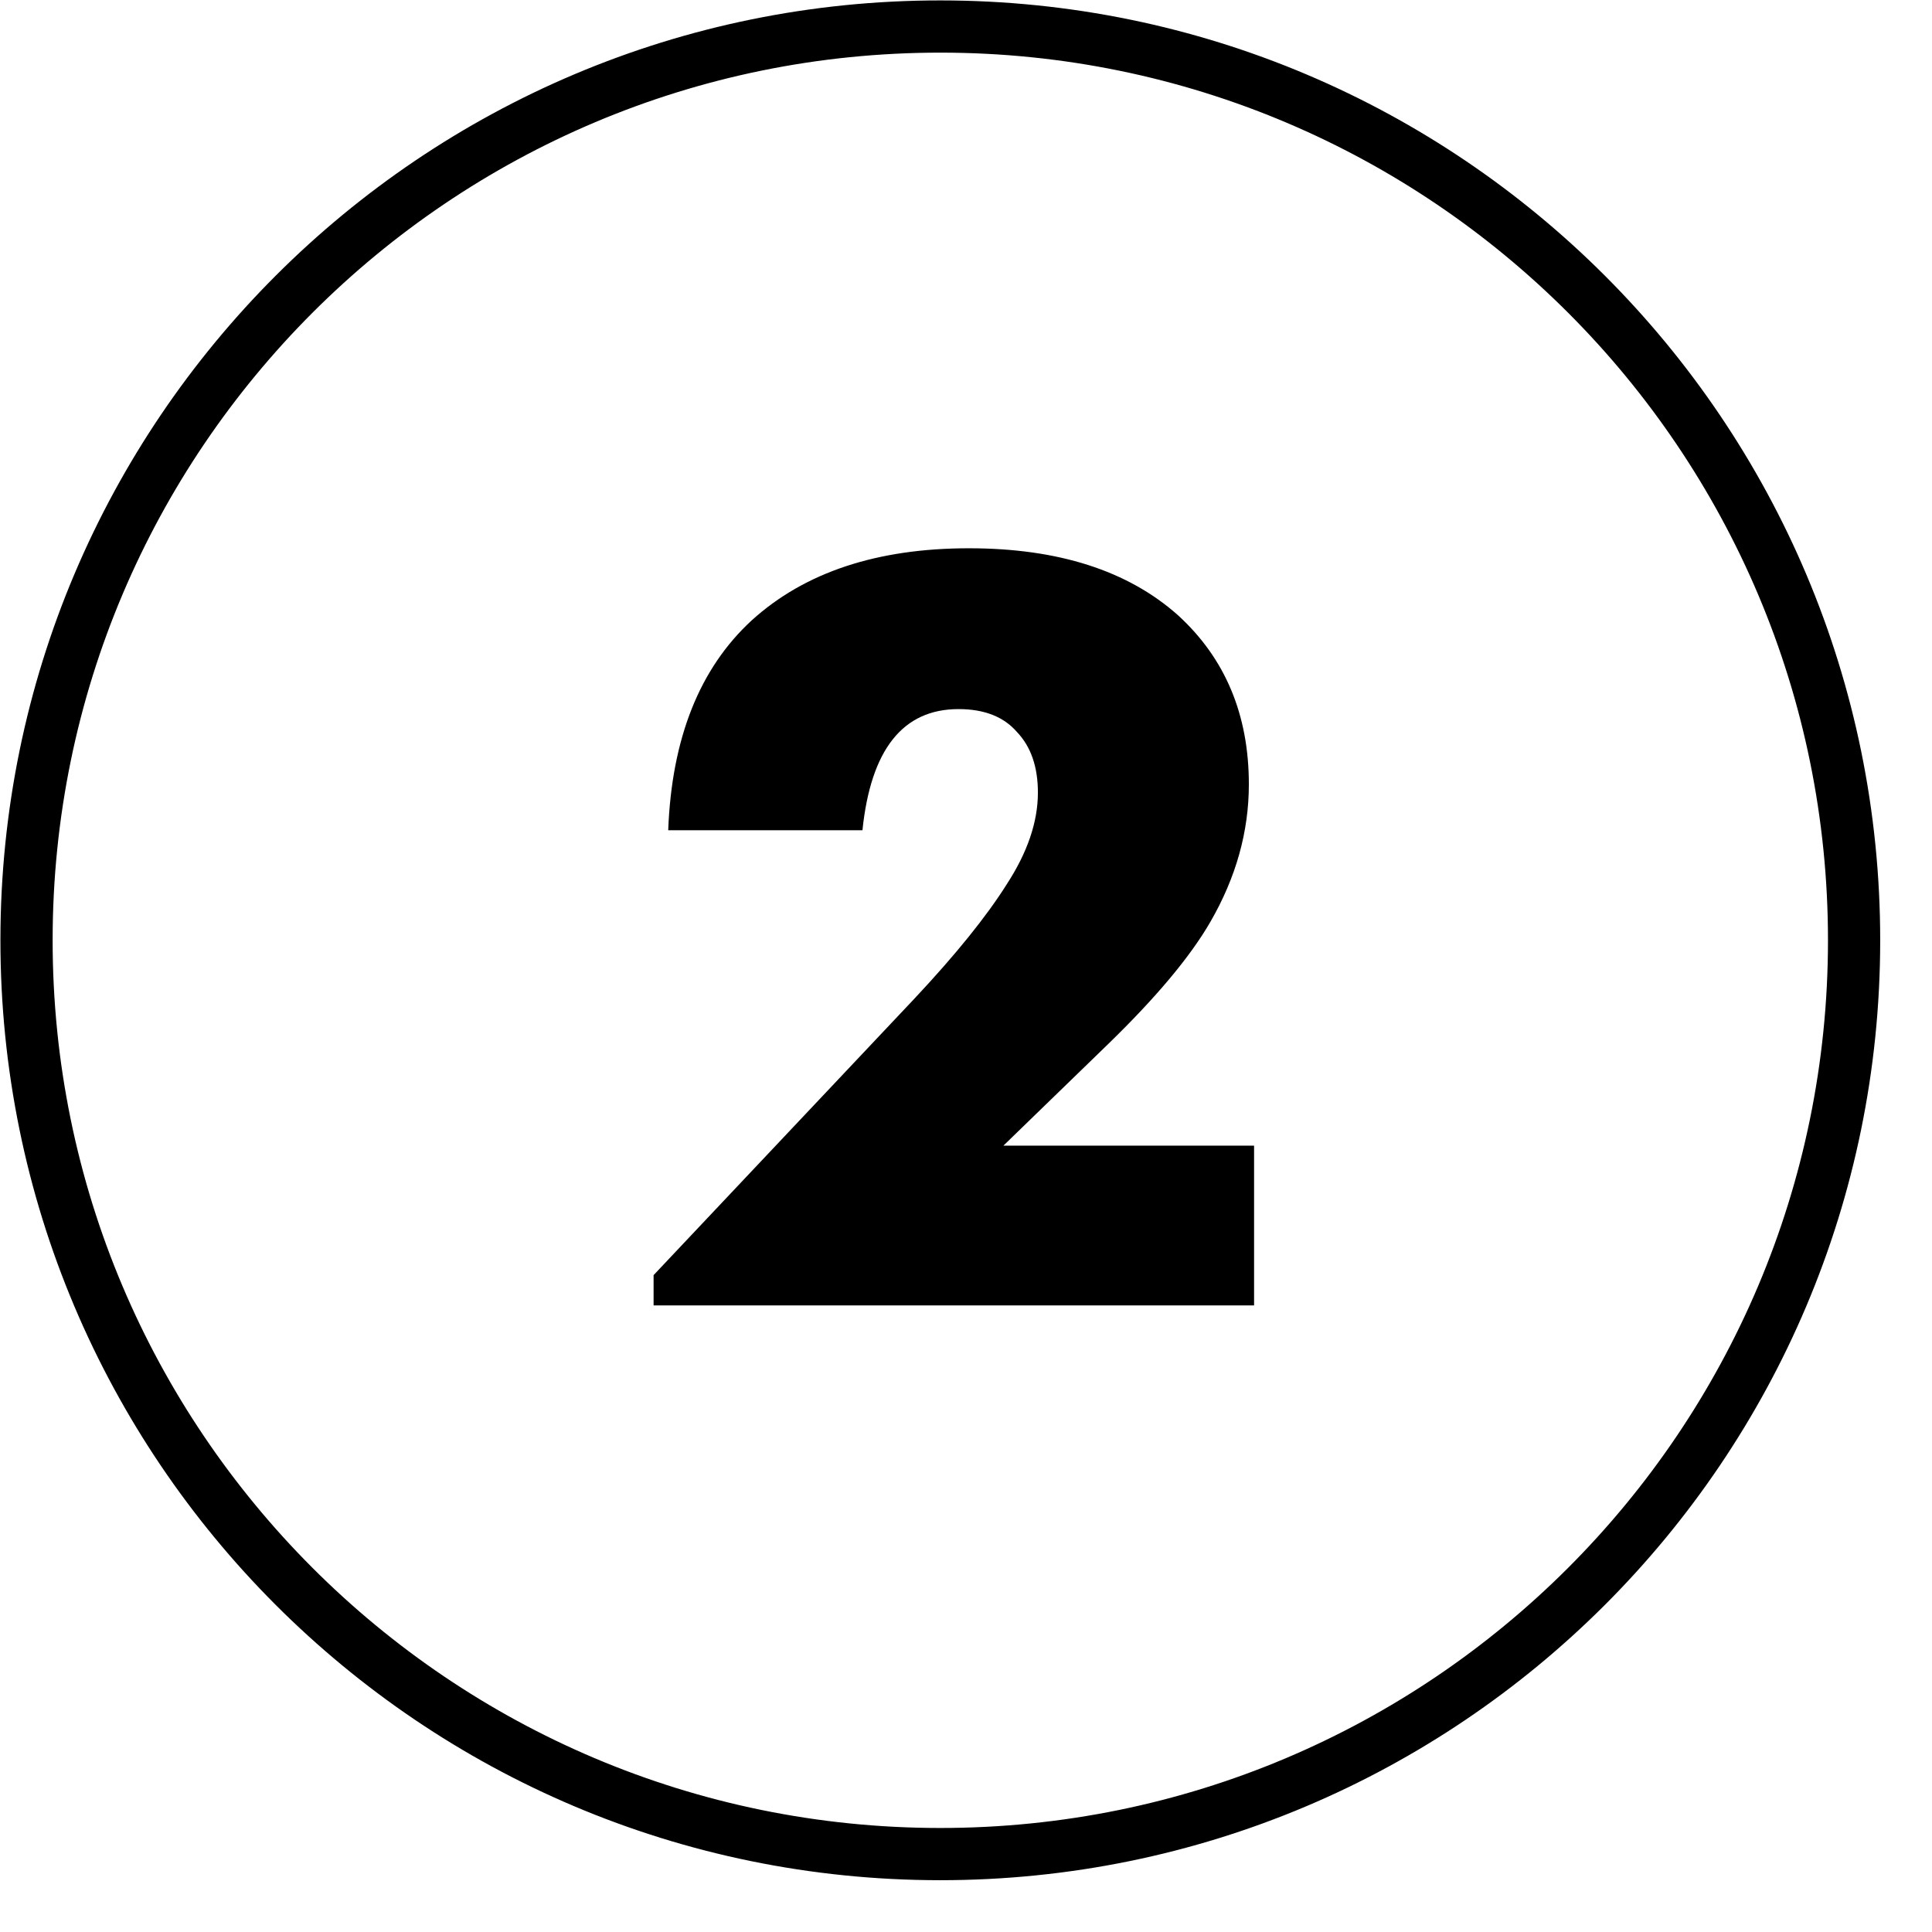
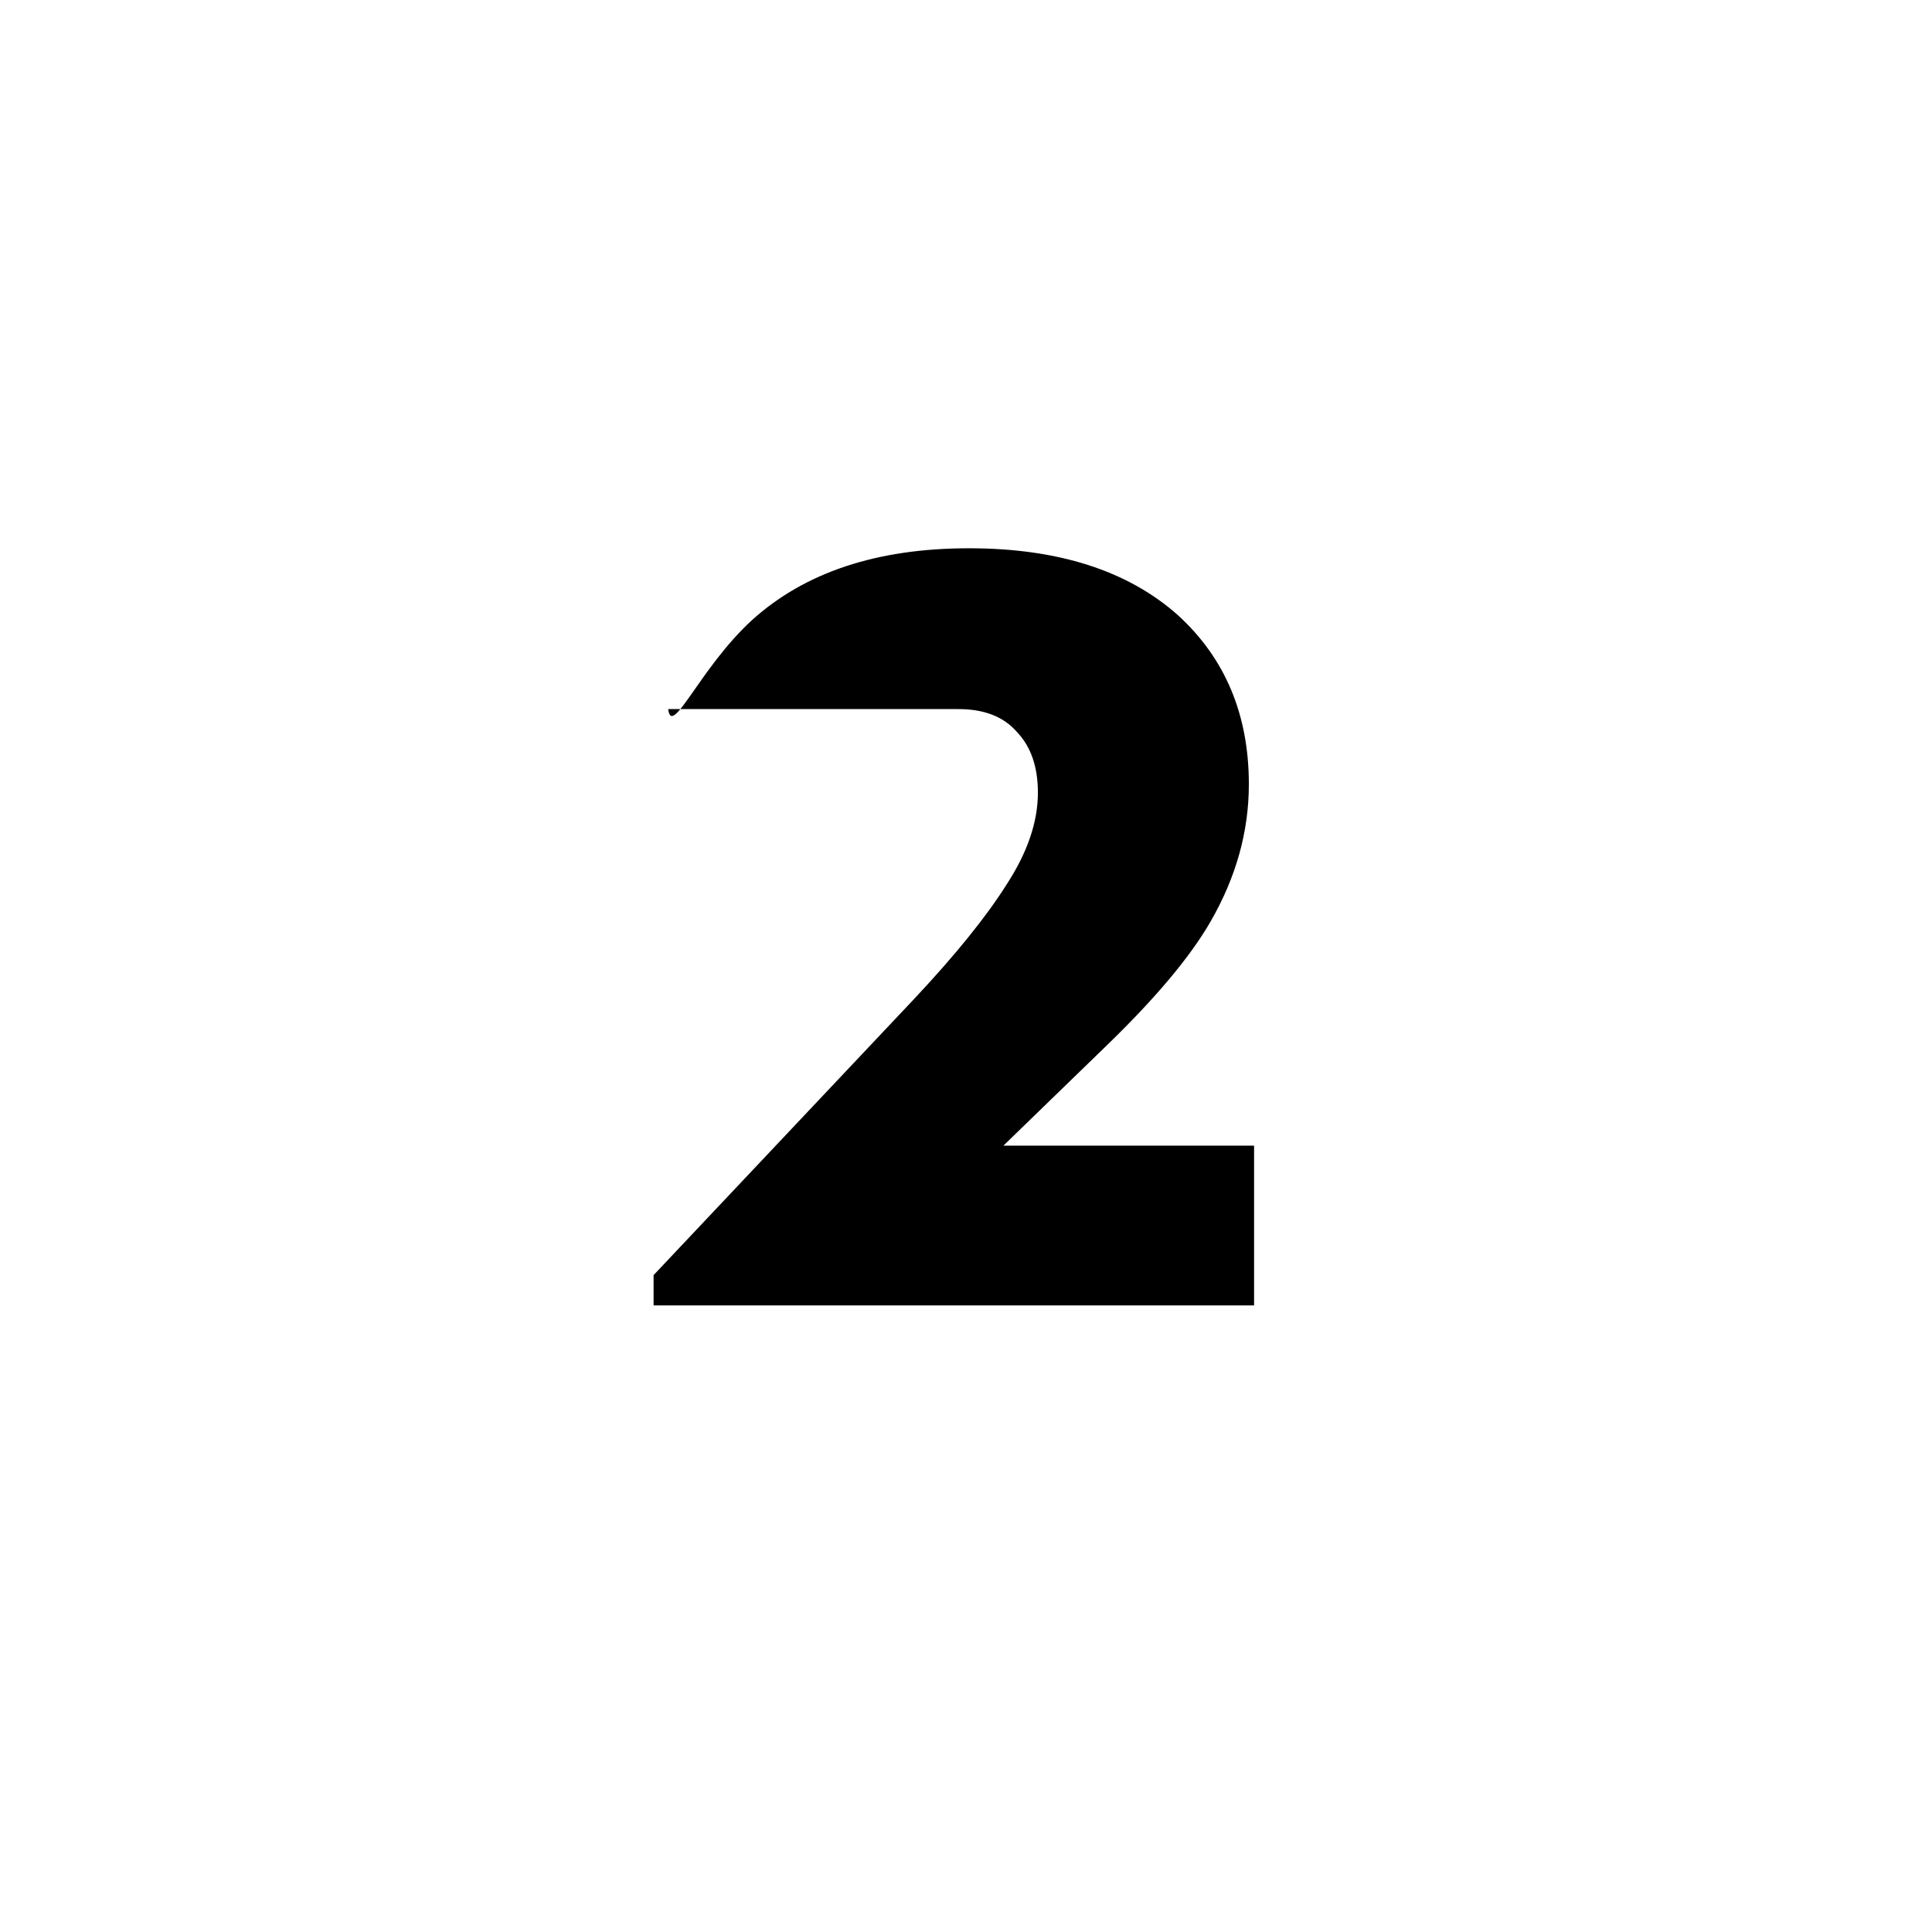
<svg xmlns="http://www.w3.org/2000/svg" width="37" height="37" viewBox="0 0 37 37" fill="none">
-   <path d="M35.508 18.015C35.504 27.68 27.665 35.512 18 35.508C8.335 35.504 0.504 27.665 0.508 18C0.512 8.335 8.35 0.504 18.015 0.508C27.68 0.512 35.512 8.35 35.508 18.015Z" stroke="black" />
-   <path d="M12.517 24.42L17.517 19.12C18.304 18.28 18.891 17.553 19.277 16.94C19.677 16.327 19.877 15.74 19.877 15.18C19.877 14.687 19.744 14.3 19.477 14.02C19.224 13.727 18.851 13.58 18.357 13.58C17.291 13.58 16.677 14.353 16.517 15.9H12.797C12.864 14.14 13.397 12.8 14.397 11.88C15.411 10.96 16.797 10.5 18.557 10.5C20.264 10.5 21.597 10.927 22.557 11.78C23.464 12.607 23.917 13.687 23.917 15.02C23.917 15.927 23.671 16.807 23.177 17.66C22.791 18.327 22.137 19.107 21.217 20L19.217 21.94H24.017V25H12.517V24.42Z" fill="black" />
+   <path d="M12.517 24.42L17.517 19.12C18.304 18.28 18.891 17.553 19.277 16.94C19.677 16.327 19.877 15.74 19.877 15.18C19.877 14.687 19.744 14.3 19.477 14.02C19.224 13.727 18.851 13.58 18.357 13.58H12.797C12.864 14.14 13.397 12.8 14.397 11.88C15.411 10.96 16.797 10.5 18.557 10.5C20.264 10.5 21.597 10.927 22.557 11.78C23.464 12.607 23.917 13.687 23.917 15.02C23.917 15.927 23.671 16.807 23.177 17.66C22.791 18.327 22.137 19.107 21.217 20L19.217 21.94H24.017V25H12.517V24.42Z" fill="black" />
</svg>